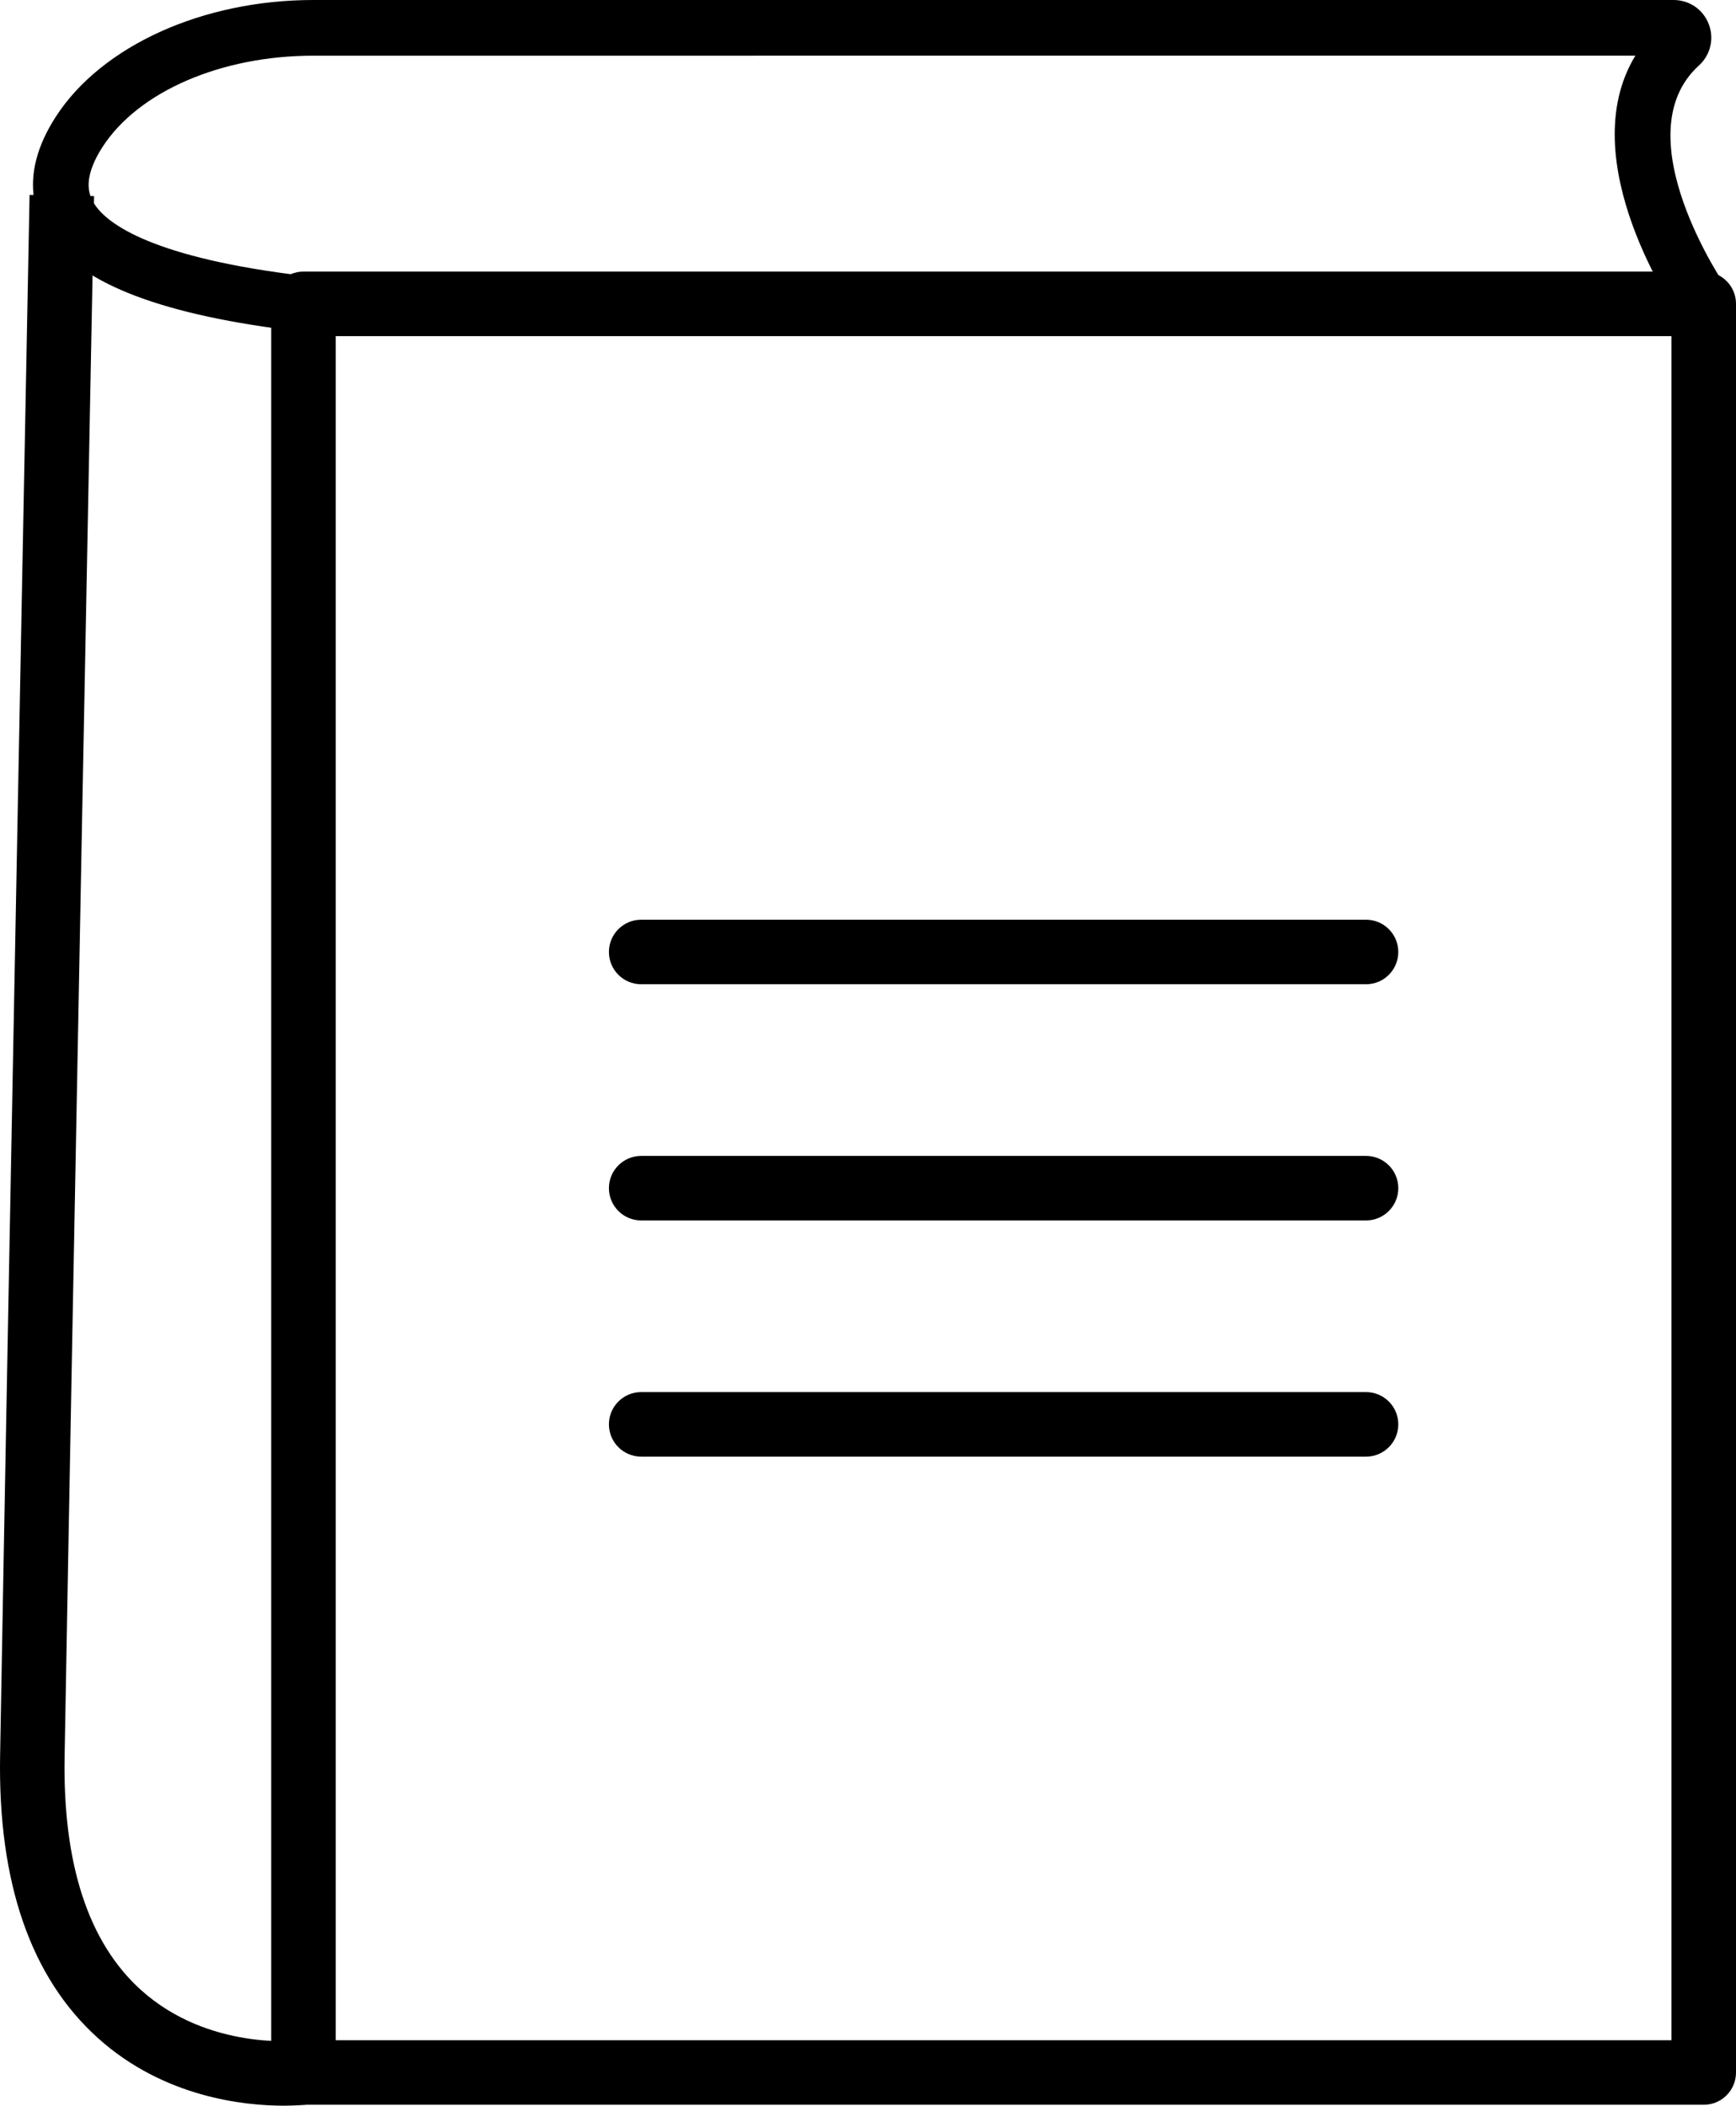
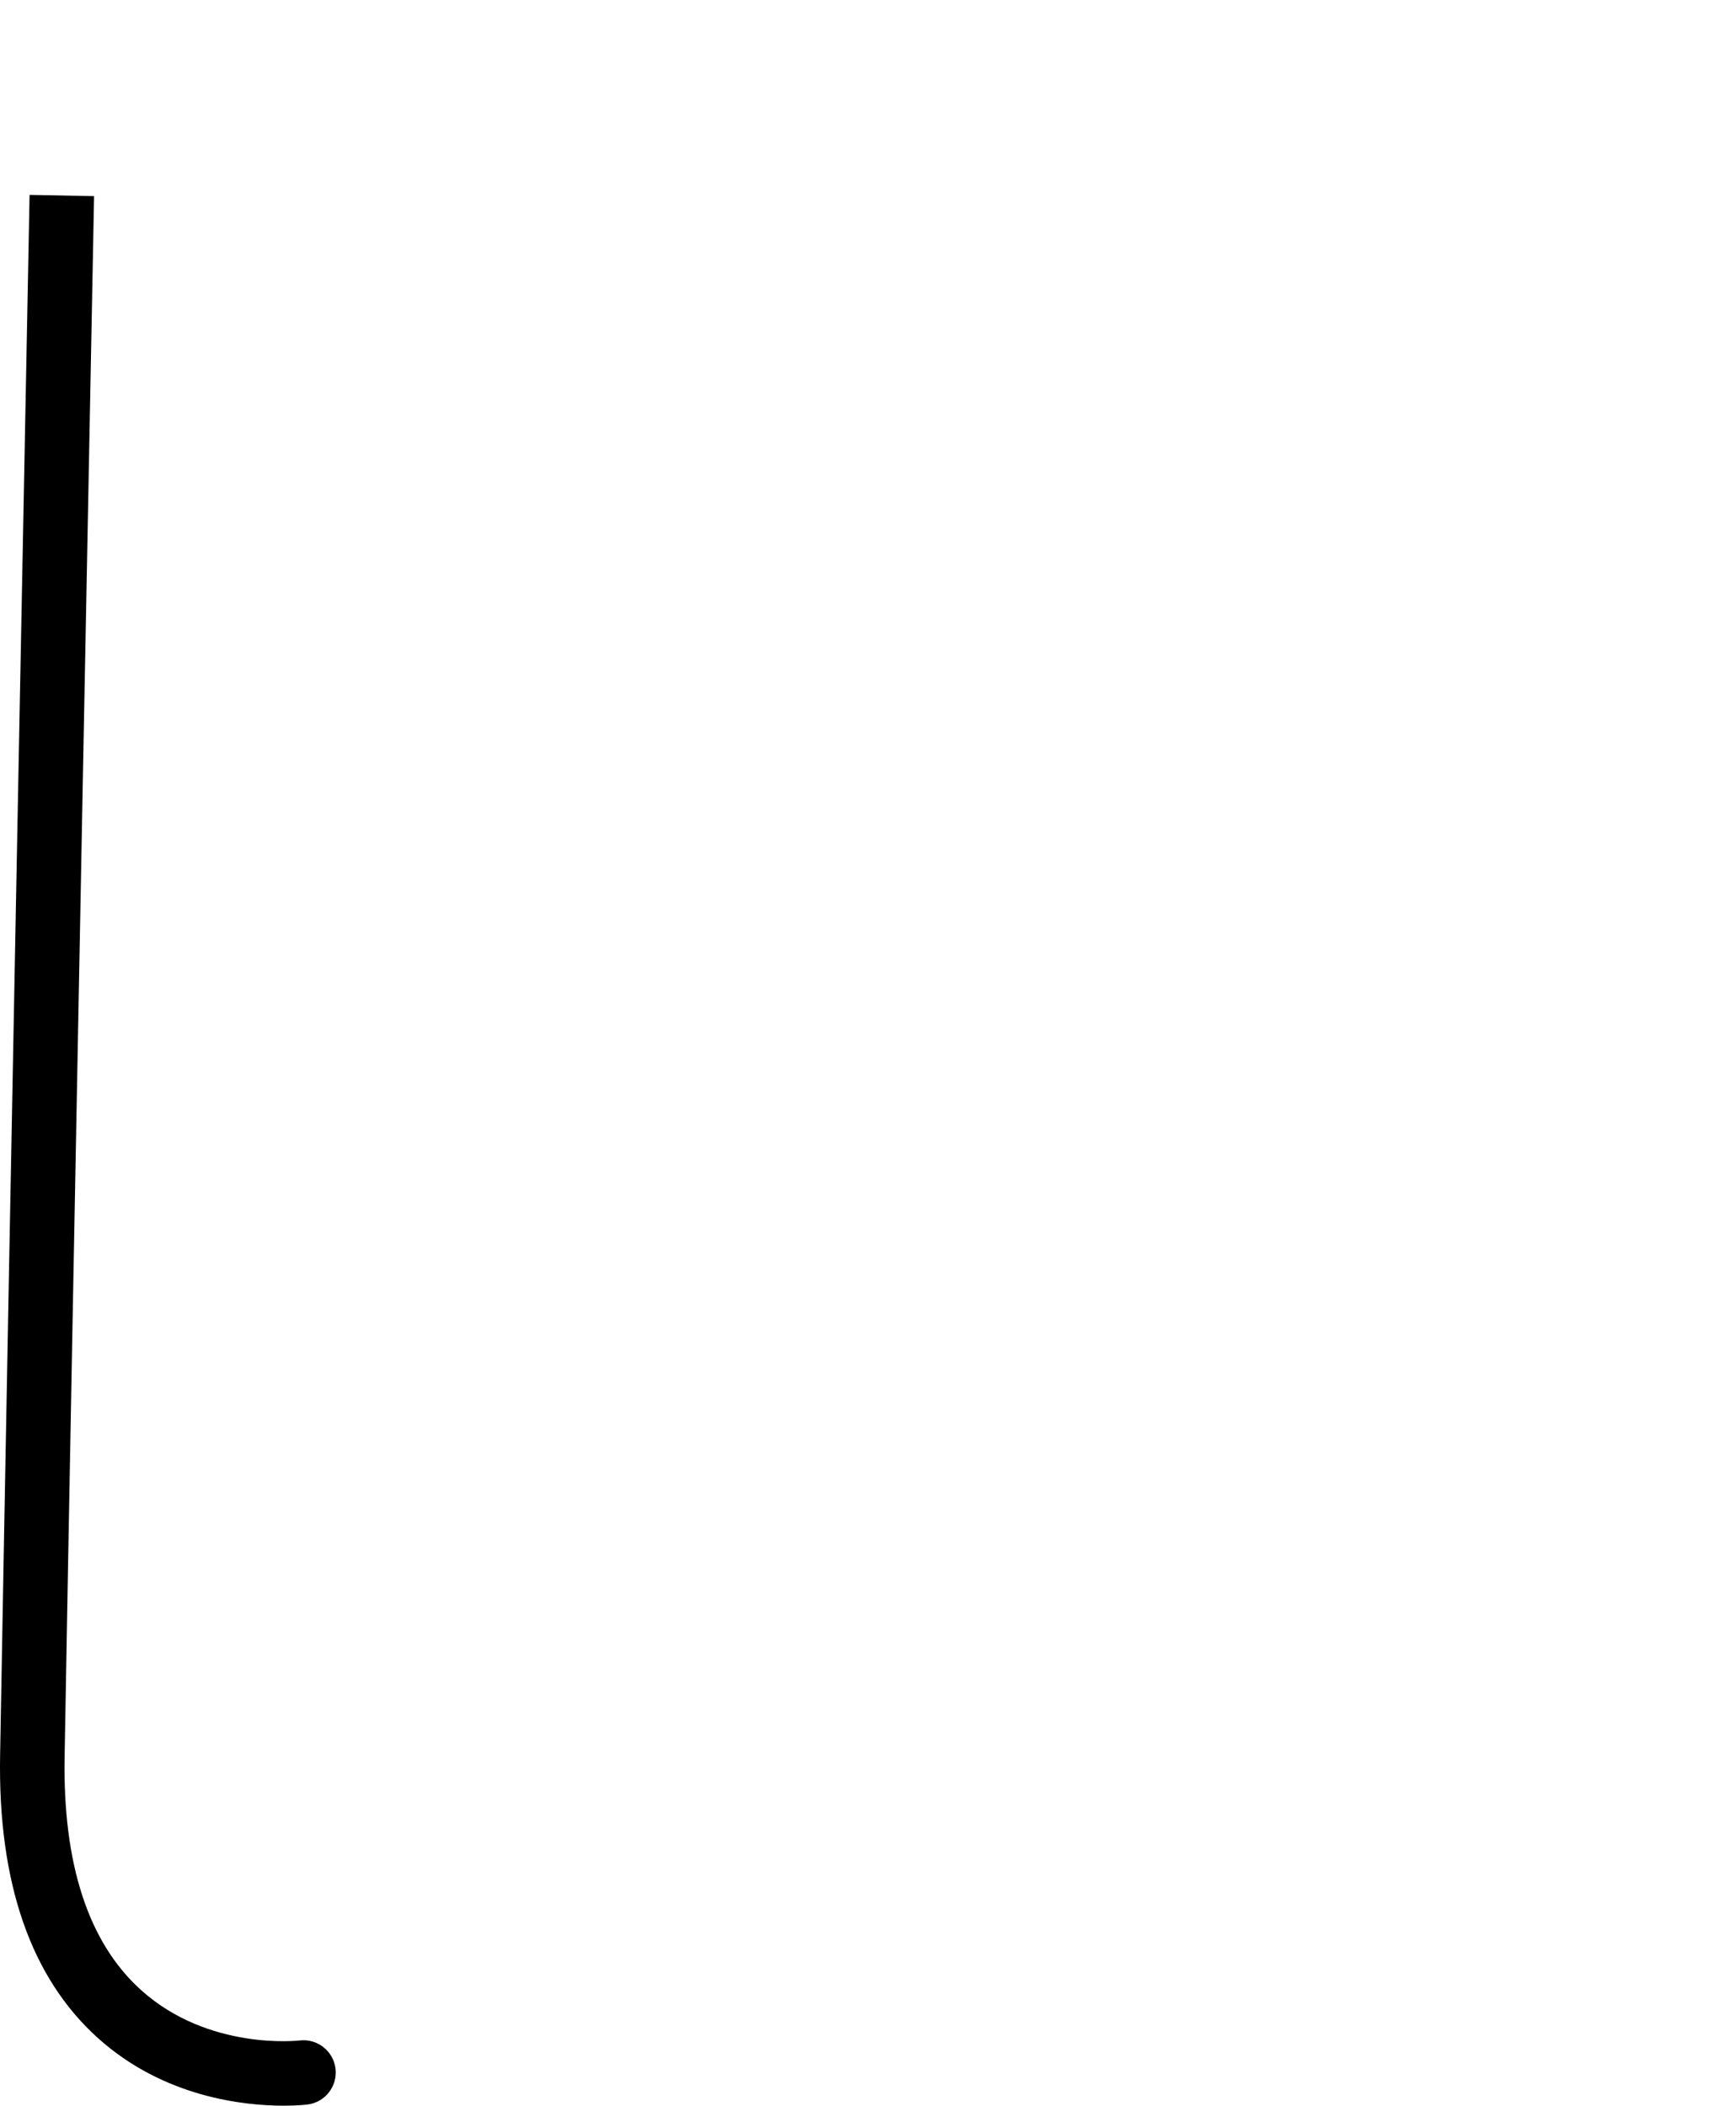
<svg xmlns="http://www.w3.org/2000/svg" id="_Ńëîé_1" viewBox="0 0 2151.75 2609.26">
-   <path d="M2111.76,2608.12H376.17c-22.09,0-40-17.9-40-39.99V376.52c0-22.08,17.9-39.99,40-39.99h1735.59c22.09,0,40,17.9,40,39.99V2568.13c0,22.08-17.9,39.99-40,39.99Zm-1695.61-79.97h1655.63V416.5H416.15V2528.15Z" />
-   <path d="M376.21,411.02c-1.32,0-2.69-.07-4.05-.24-168.8-19.73-270.63-58.23-311.26-117.7-19.33-28.31-24.8-61.46-15.81-95.85,4.47-17.14,12.63-34.94,24.27-52.9C126.21,56.65,251.42,0,388.34,0h1686.09c19.44,0,36.54,11.7,43.53,29.81,7,18.13,2.21,38.29-12.19,51.38-95.47,86.68,32.96,273.7,34.29,275.58,10.87,15.63,7.05,37.13-8.56,48.02-15.59,10.89-37.07,7.13-48.02-8.5-6.13-8.76-135.72-197.12-56.48-327.29H388.34c-114.14,0-216.64,44.3-261.09,112.86-7.61,11.74-12.79,22.78-15.41,32.8-3.95,15.14-2.04,27.68,6.05,39.49,15.93,23.31,71.18,65.76,262.29,88.09,18.91,2.21,32.47,19.35,30.25,38.27-2.06,17.56-16.96,30.5-34.23,30.5Z" />
  <path d="M351.59,2609.26c-48.71,0-148.35-10.15-230.18-83.77C38.15,2450.59-2.65,2332.74,.13,2175.22,10.11,1608.66,36.65,241.49,36.65,241.49l79.95,1.55s-26.54,1367.08-36.52,1933.59c-2.35,133.32,29.54,230.69,94.81,289.41,83.73,75.35,195.28,62.54,196.35,62.41,21.92-2.66,41.87,12.85,44.6,34.77,2.71,21.92-12.84,41.88-34.76,44.6-1.58,.19-12.41,1.44-29.5,1.44Z" />
  <g>
-     <path d="M1693.18,1219.64H794.75c-22.09,0-40-17.9-40-39.99s17.9-39.99,40-39.99h898.42c22.09,0,40,17.9,40,39.99s-17.9,39.99-40,39.99Z" />
-     <path d="M1693.18,1512.31H794.75c-22.09,0-40-17.9-40-39.99s17.9-39.99,40-39.99h898.42c22.09,0,40,17.9,40,39.99s-17.9,39.99-40,39.99Z" />
-     <path d="M1693.18,1804.98H794.75c-22.09,0-40-17.9-40-39.99s17.9-39.99,40-39.99h898.42c22.09,0,40,17.9,40,39.99s-17.9,39.99-40,39.99Z" />
-   </g>
+     </g>
</svg>